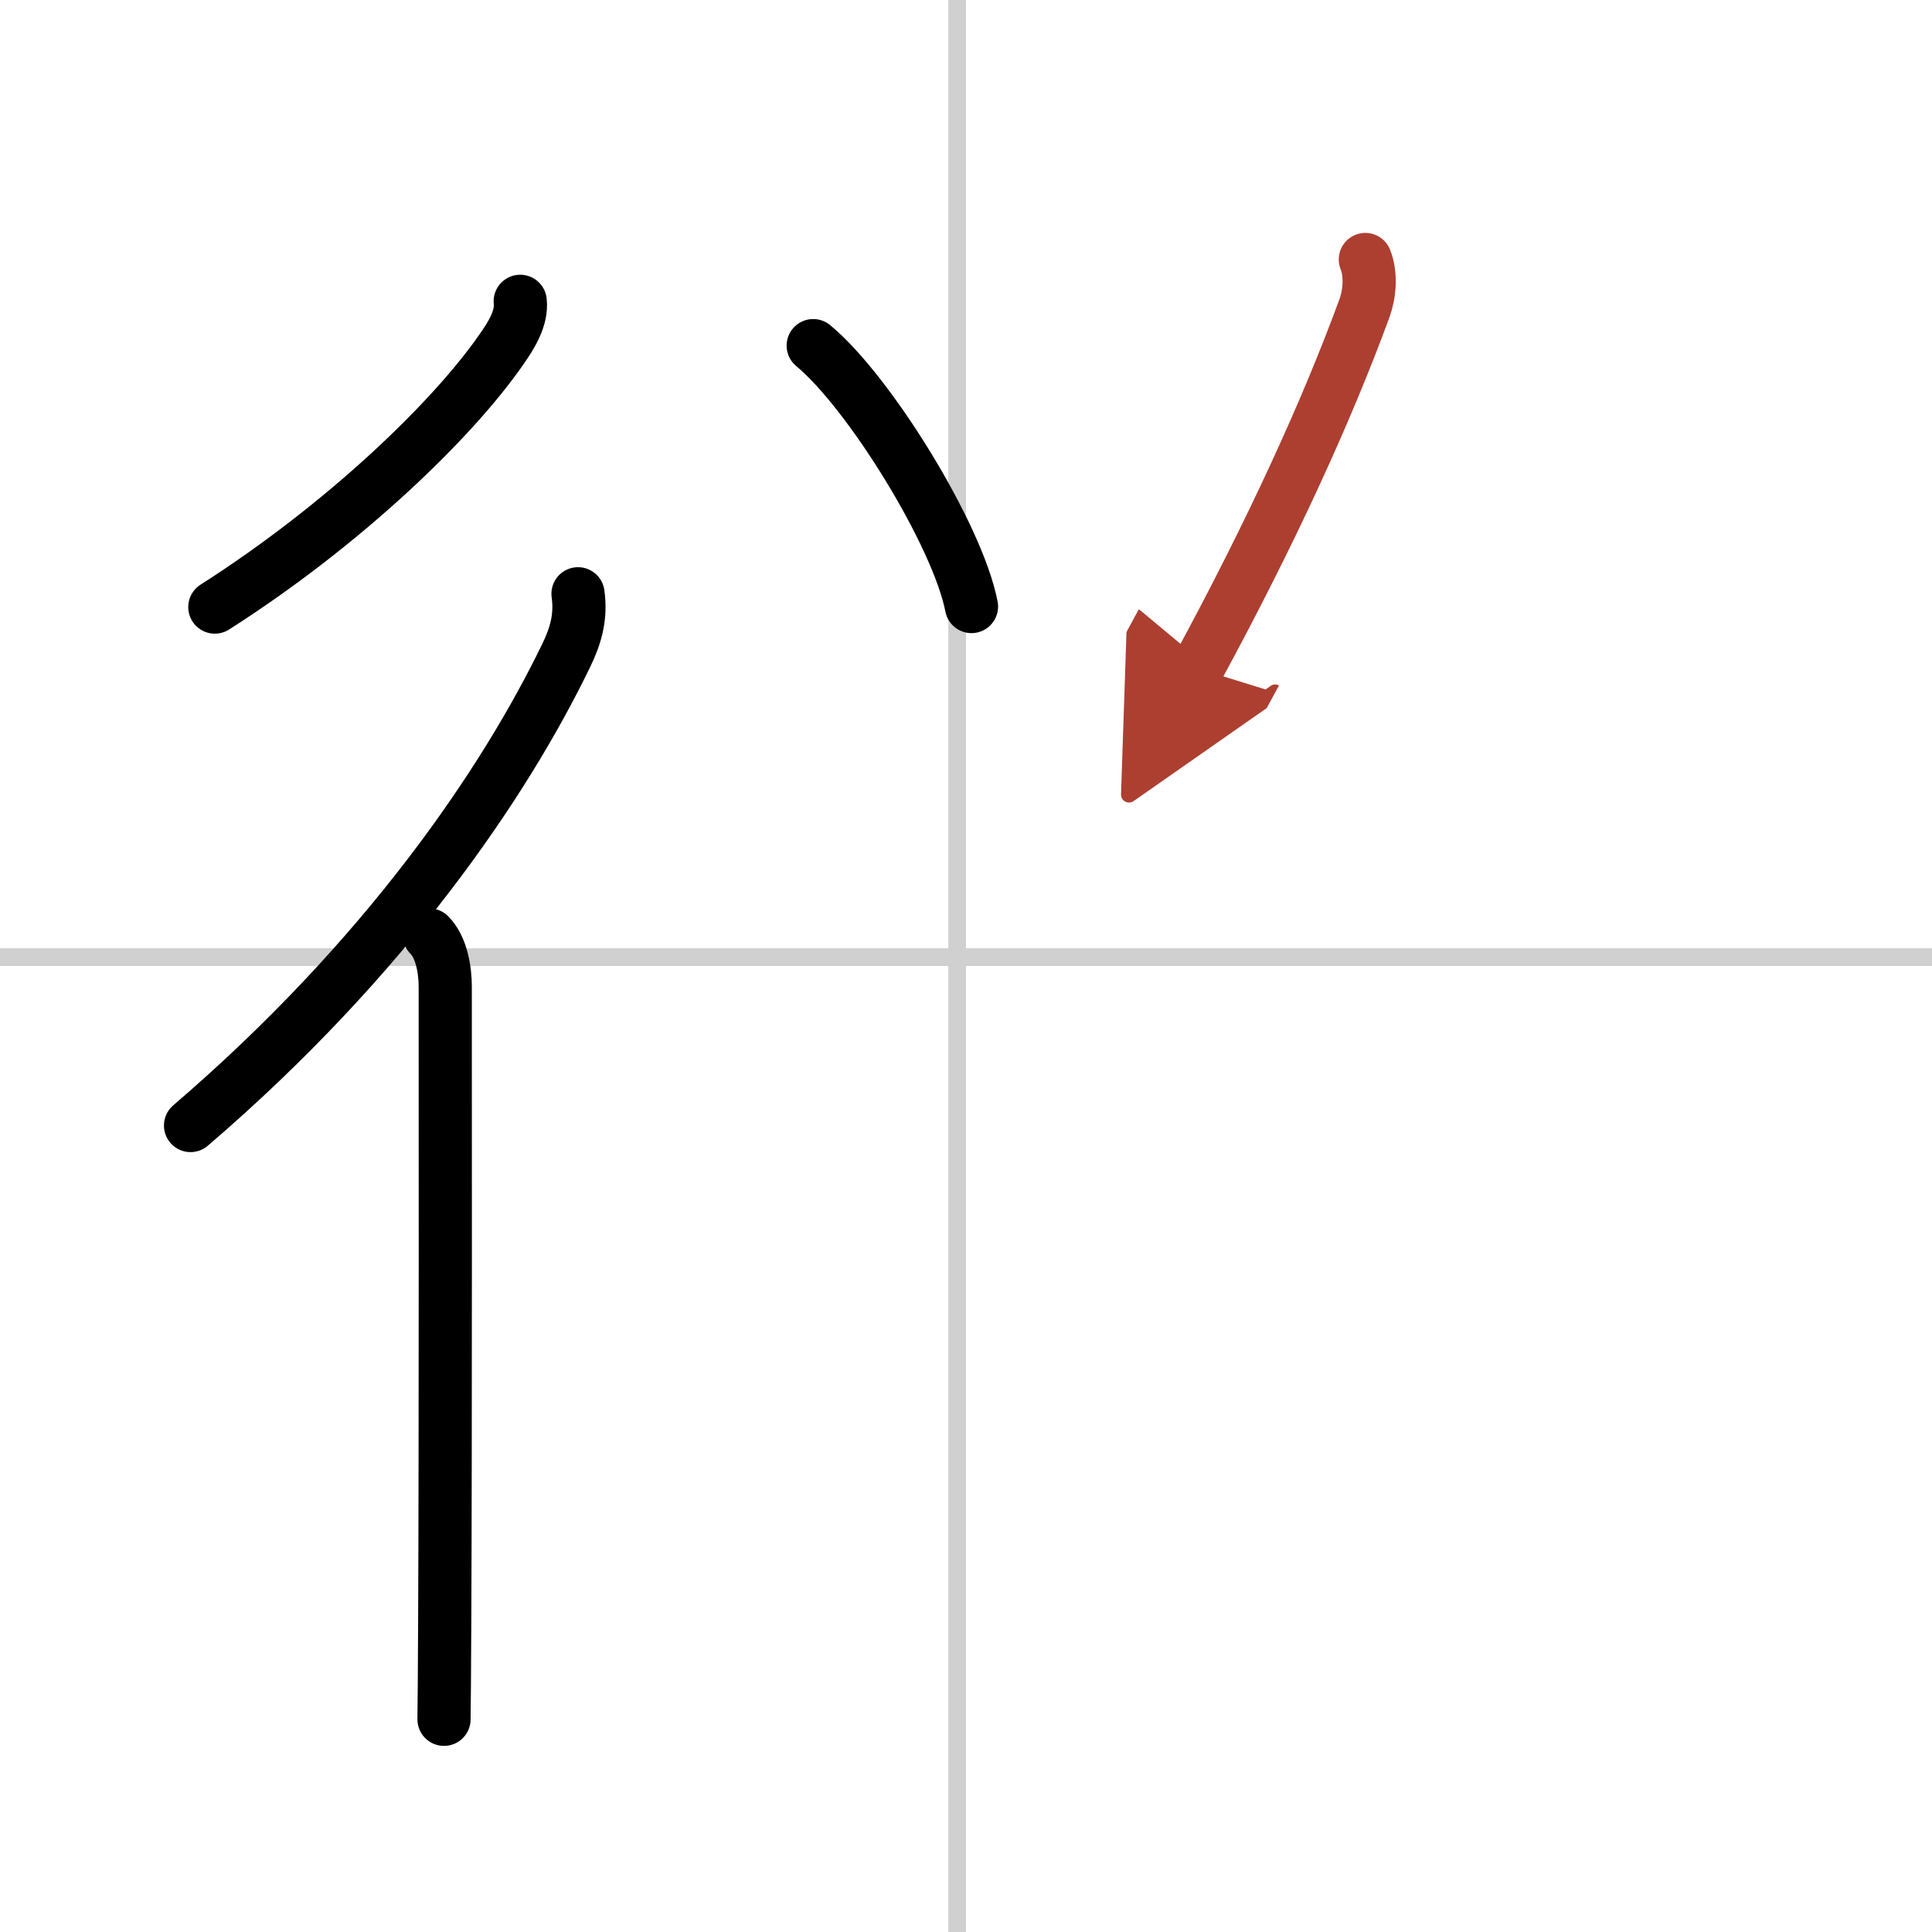
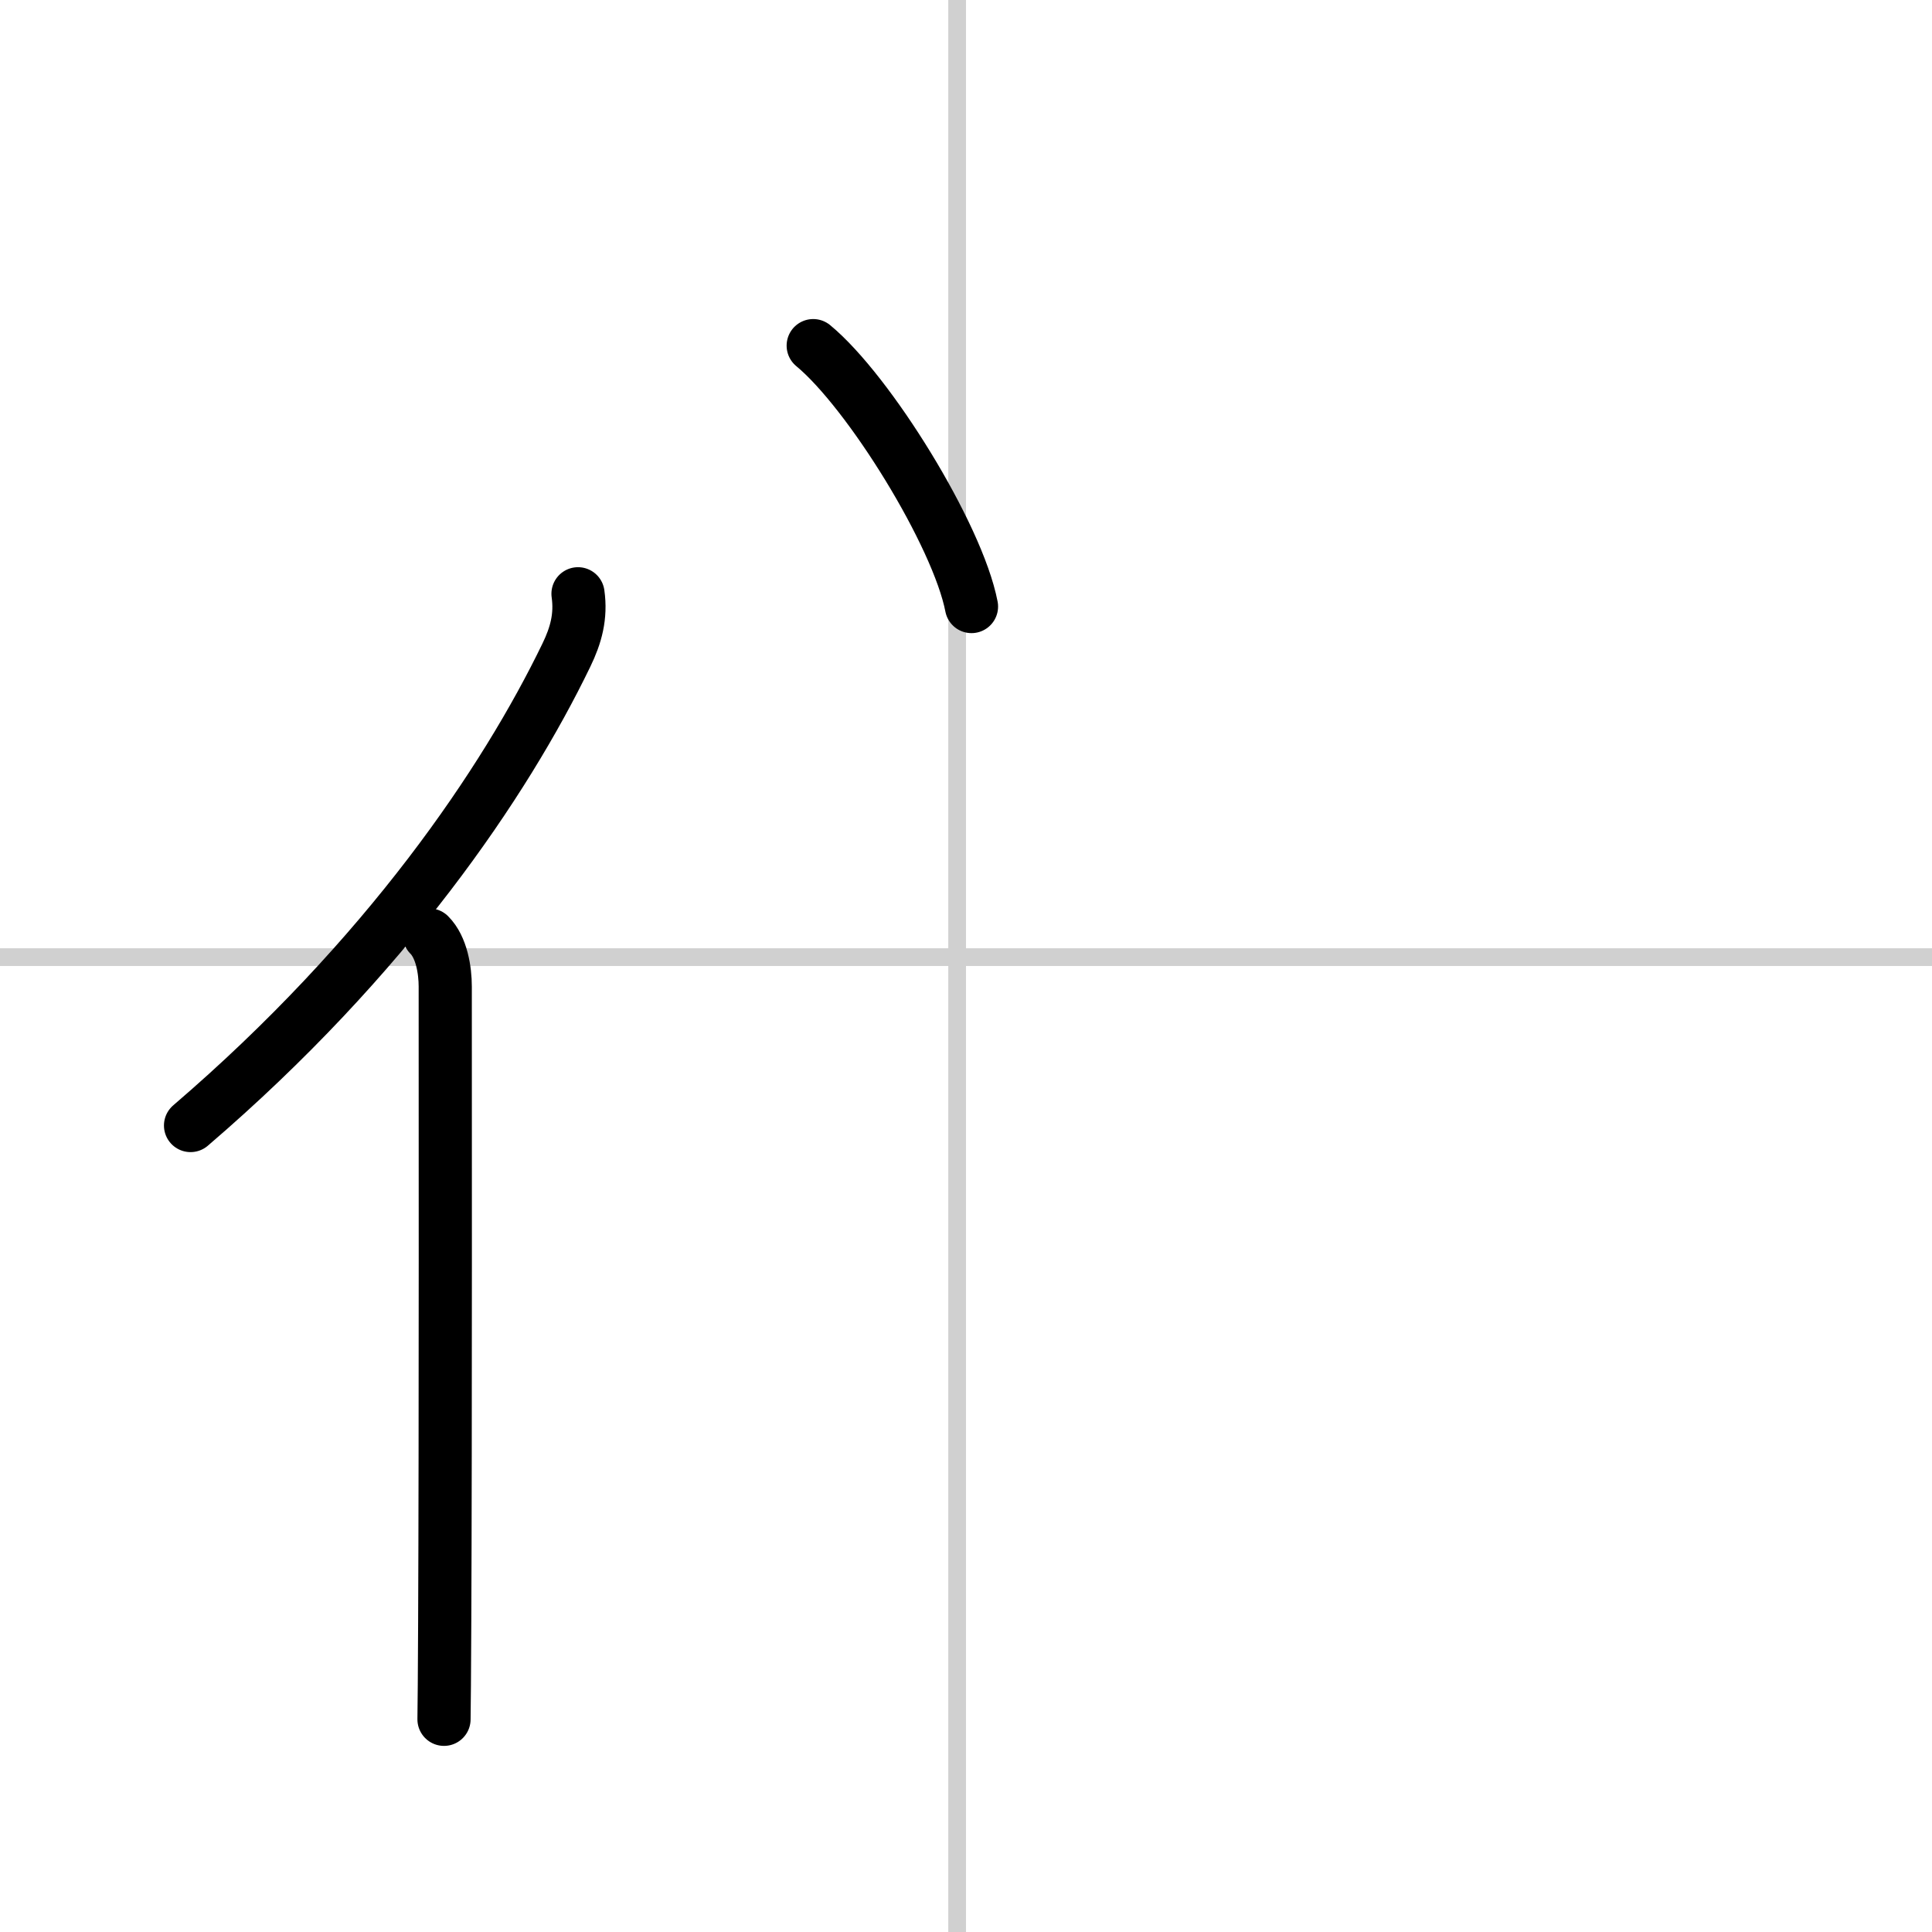
<svg xmlns="http://www.w3.org/2000/svg" width="400" height="400" viewBox="0 0 109 109">
  <defs>
    <marker id="a" markerWidth="4" orient="auto" refX="1" refY="5" viewBox="0 0 10 10">
      <polyline points="0 0 10 5 0 10 1 5" fill="#ad3f31" stroke="#ad3f31" />
    </marker>
  </defs>
  <g fill="none" stroke="#000" stroke-linecap="round" stroke-linejoin="round" stroke-width="3">
-     <rect width="100%" height="100%" fill="#fff" stroke="#fff" />
    <line x1="54" x2="54" y2="109" stroke="#d0d0d0" stroke-width="1" />
    <line x2="109" y1="54" y2="54" stroke="#d0d0d0" stroke-width="1" />
-     <path d="m29.35 17c0.11 0.95-0.52 1.94-1.03 2.67-2.78 4.03-8.94 9.95-16.2 14.58" />
    <path d="m32.61 33.5c0.18 1.27-0.11 2.34-0.66 3.47-3.45 7.13-10.11 17.02-21.2 26.53" />
    <path d="m24.22 52.75c0.7 0.7 0.9 2 0.9 2.91 0 3.59 0.02 25.51-0.03 35.84-0.01 2.83-0.03 4.85-0.04 5.5" />
    <path d="m45.88 19.5c3.15 2.6 8.15 10.68 8.93 14.72" />
-     <path d="m77.03 14.64c0.35 0.86 0.23 1.99-0.05 2.75-2.1 5.73-5.23 12.6-9.42 20.32" marker-end="url(#a)" stroke="#ad3f31" />
  </g>
</svg>